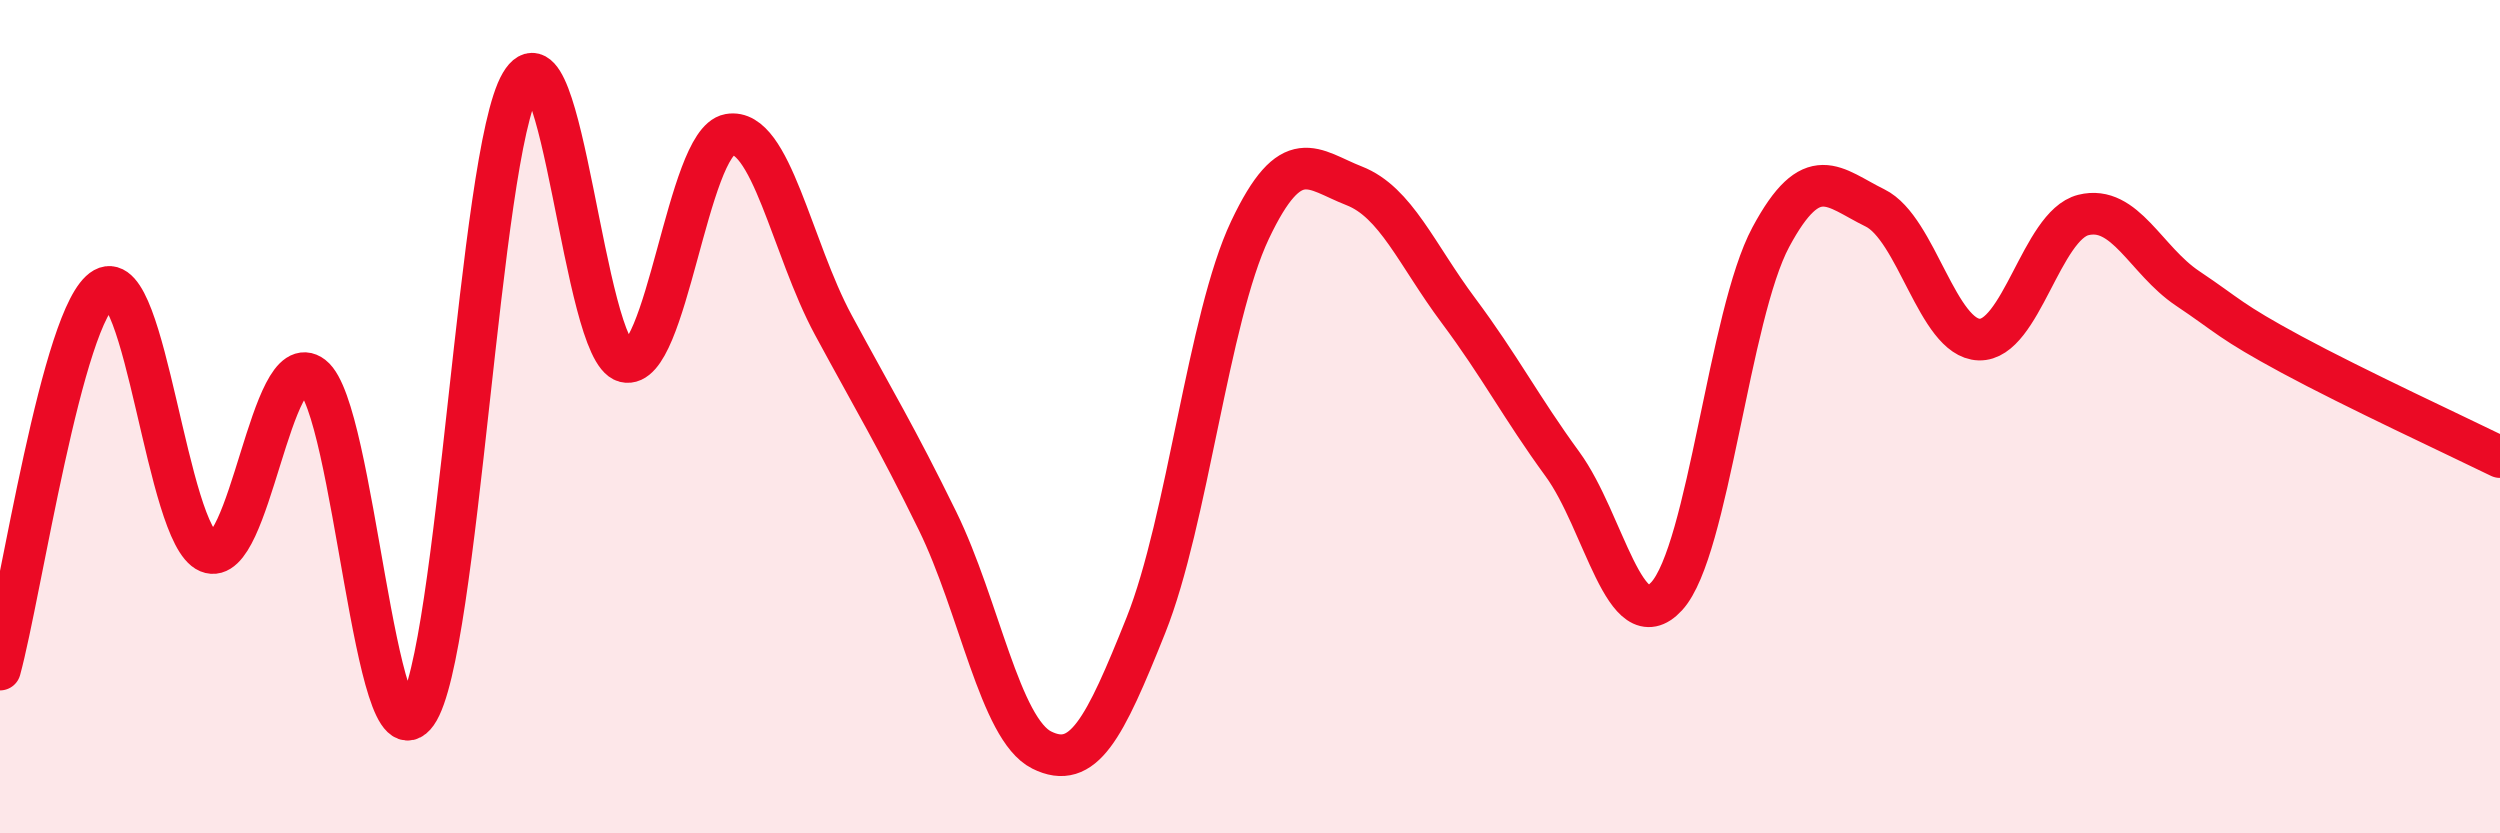
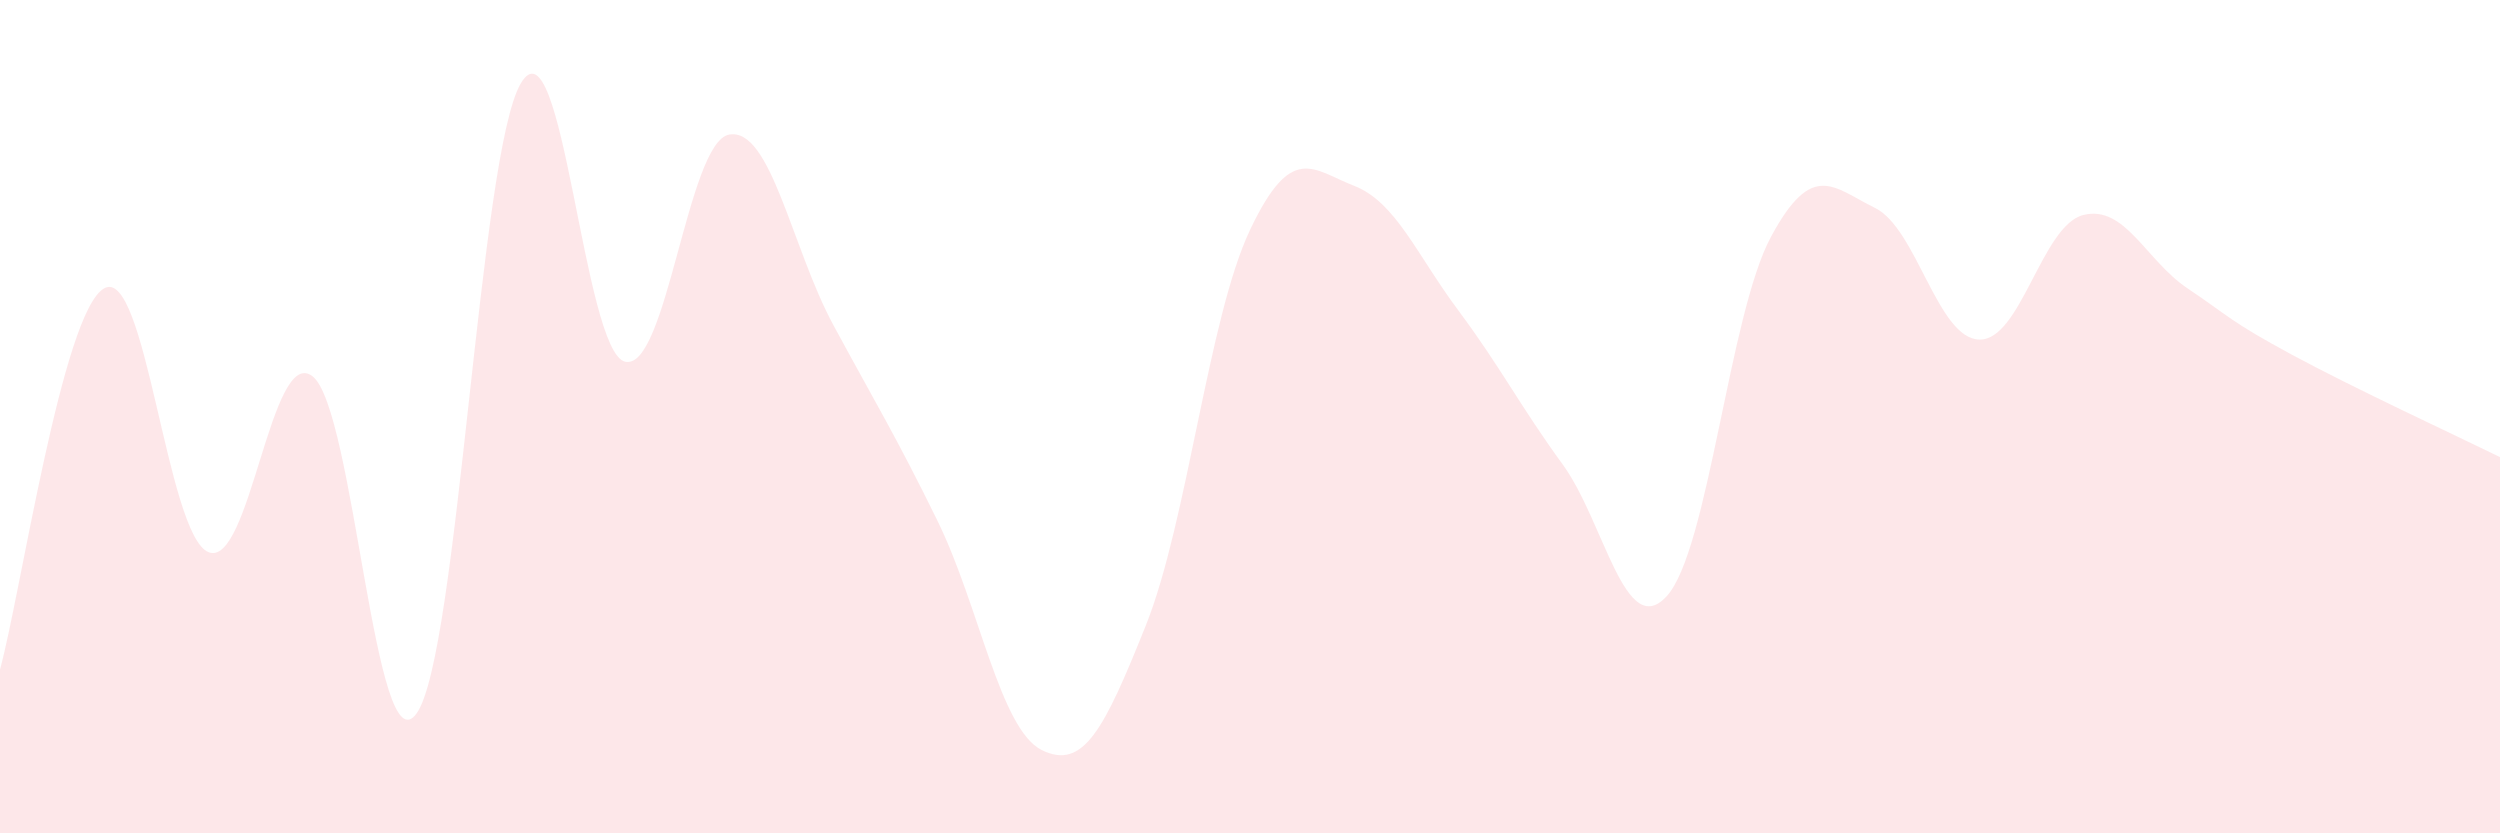
<svg xmlns="http://www.w3.org/2000/svg" width="60" height="20" viewBox="0 0 60 20">
  <path d="M 0,16.07 C 0.5,14.24 1.5,7.48 2.5,6.92 C 3.5,6.36 4,12.83 5,13.25 C 6,13.67 6.5,8.26 7.5,9.03 C 8.5,9.8 9,18.53 10,17.12 C 11,15.71 11.5,3.69 12.5,2 C 13.5,0.31 14,8.43 15,8.68 C 16,8.93 16.5,3.41 17.5,3.23 C 18.5,3.05 19,5.95 20,7.8 C 21,9.65 21.5,10.46 22.5,12.5 C 23.5,14.54 24,17.5 25,18 C 26,18.5 26.5,17.51 27.5,15.01 C 28.5,12.51 29,7.63 30,5.52 C 31,3.41 31.5,4.07 32.5,4.46 C 33.5,4.85 34,6.11 35,7.45 C 36,8.79 36.5,9.77 37.5,11.14 C 38.5,12.51 39,15.4 40,14.31 C 41,13.22 41.5,7.55 42.5,5.69 C 43.5,3.83 44,4.5 45,4.99 C 46,5.48 46.5,8.12 47.5,8.15 C 48.5,8.18 49,5.41 50,5.16 C 51,4.91 51.5,6.25 52.5,6.92 C 53.5,7.59 53.5,7.7 55,8.51 C 56.5,9.32 59,10.48 60,10.97L60 20L0 20Z" fill="#EB0A25" opacity="0.1" stroke-linecap="round" stroke-linejoin="round" />
-   <path d="M 0,16.07 C 0.5,14.24 1.5,7.48 2.5,6.92 C 3.5,6.36 4,12.83 5,13.25 C 6,13.67 6.5,8.26 7.5,9.03 C 8.5,9.8 9,18.53 10,17.12 C 11,15.71 11.5,3.69 12.5,2 C 13.5,0.31 14,8.43 15,8.68 C 16,8.93 16.5,3.41 17.5,3.23 C 18.5,3.05 19,5.95 20,7.8 C 21,9.65 21.5,10.46 22.5,12.5 C 23.5,14.54 24,17.5 25,18 C 26,18.5 26.5,17.51 27.5,15.01 C 28.5,12.51 29,7.63 30,5.52 C 31,3.41 31.5,4.07 32.5,4.46 C 33.5,4.85 34,6.11 35,7.45 C 36,8.79 36.5,9.77 37.5,11.14 C 38.5,12.51 39,15.4 40,14.31 C 41,13.22 41.5,7.55 42.5,5.69 C 43.5,3.83 44,4.5 45,4.99 C 46,5.48 46.5,8.12 47.5,8.15 C 48.5,8.18 49,5.41 50,5.16 C 51,4.91 51.5,6.25 52.5,6.92 C 53.5,7.59 53.5,7.7 55,8.51 C 56.5,9.32 59,10.48 60,10.97" stroke="#EB0A25" stroke-width="1" fill="none" stroke-linecap="round" stroke-linejoin="round" />
</svg>